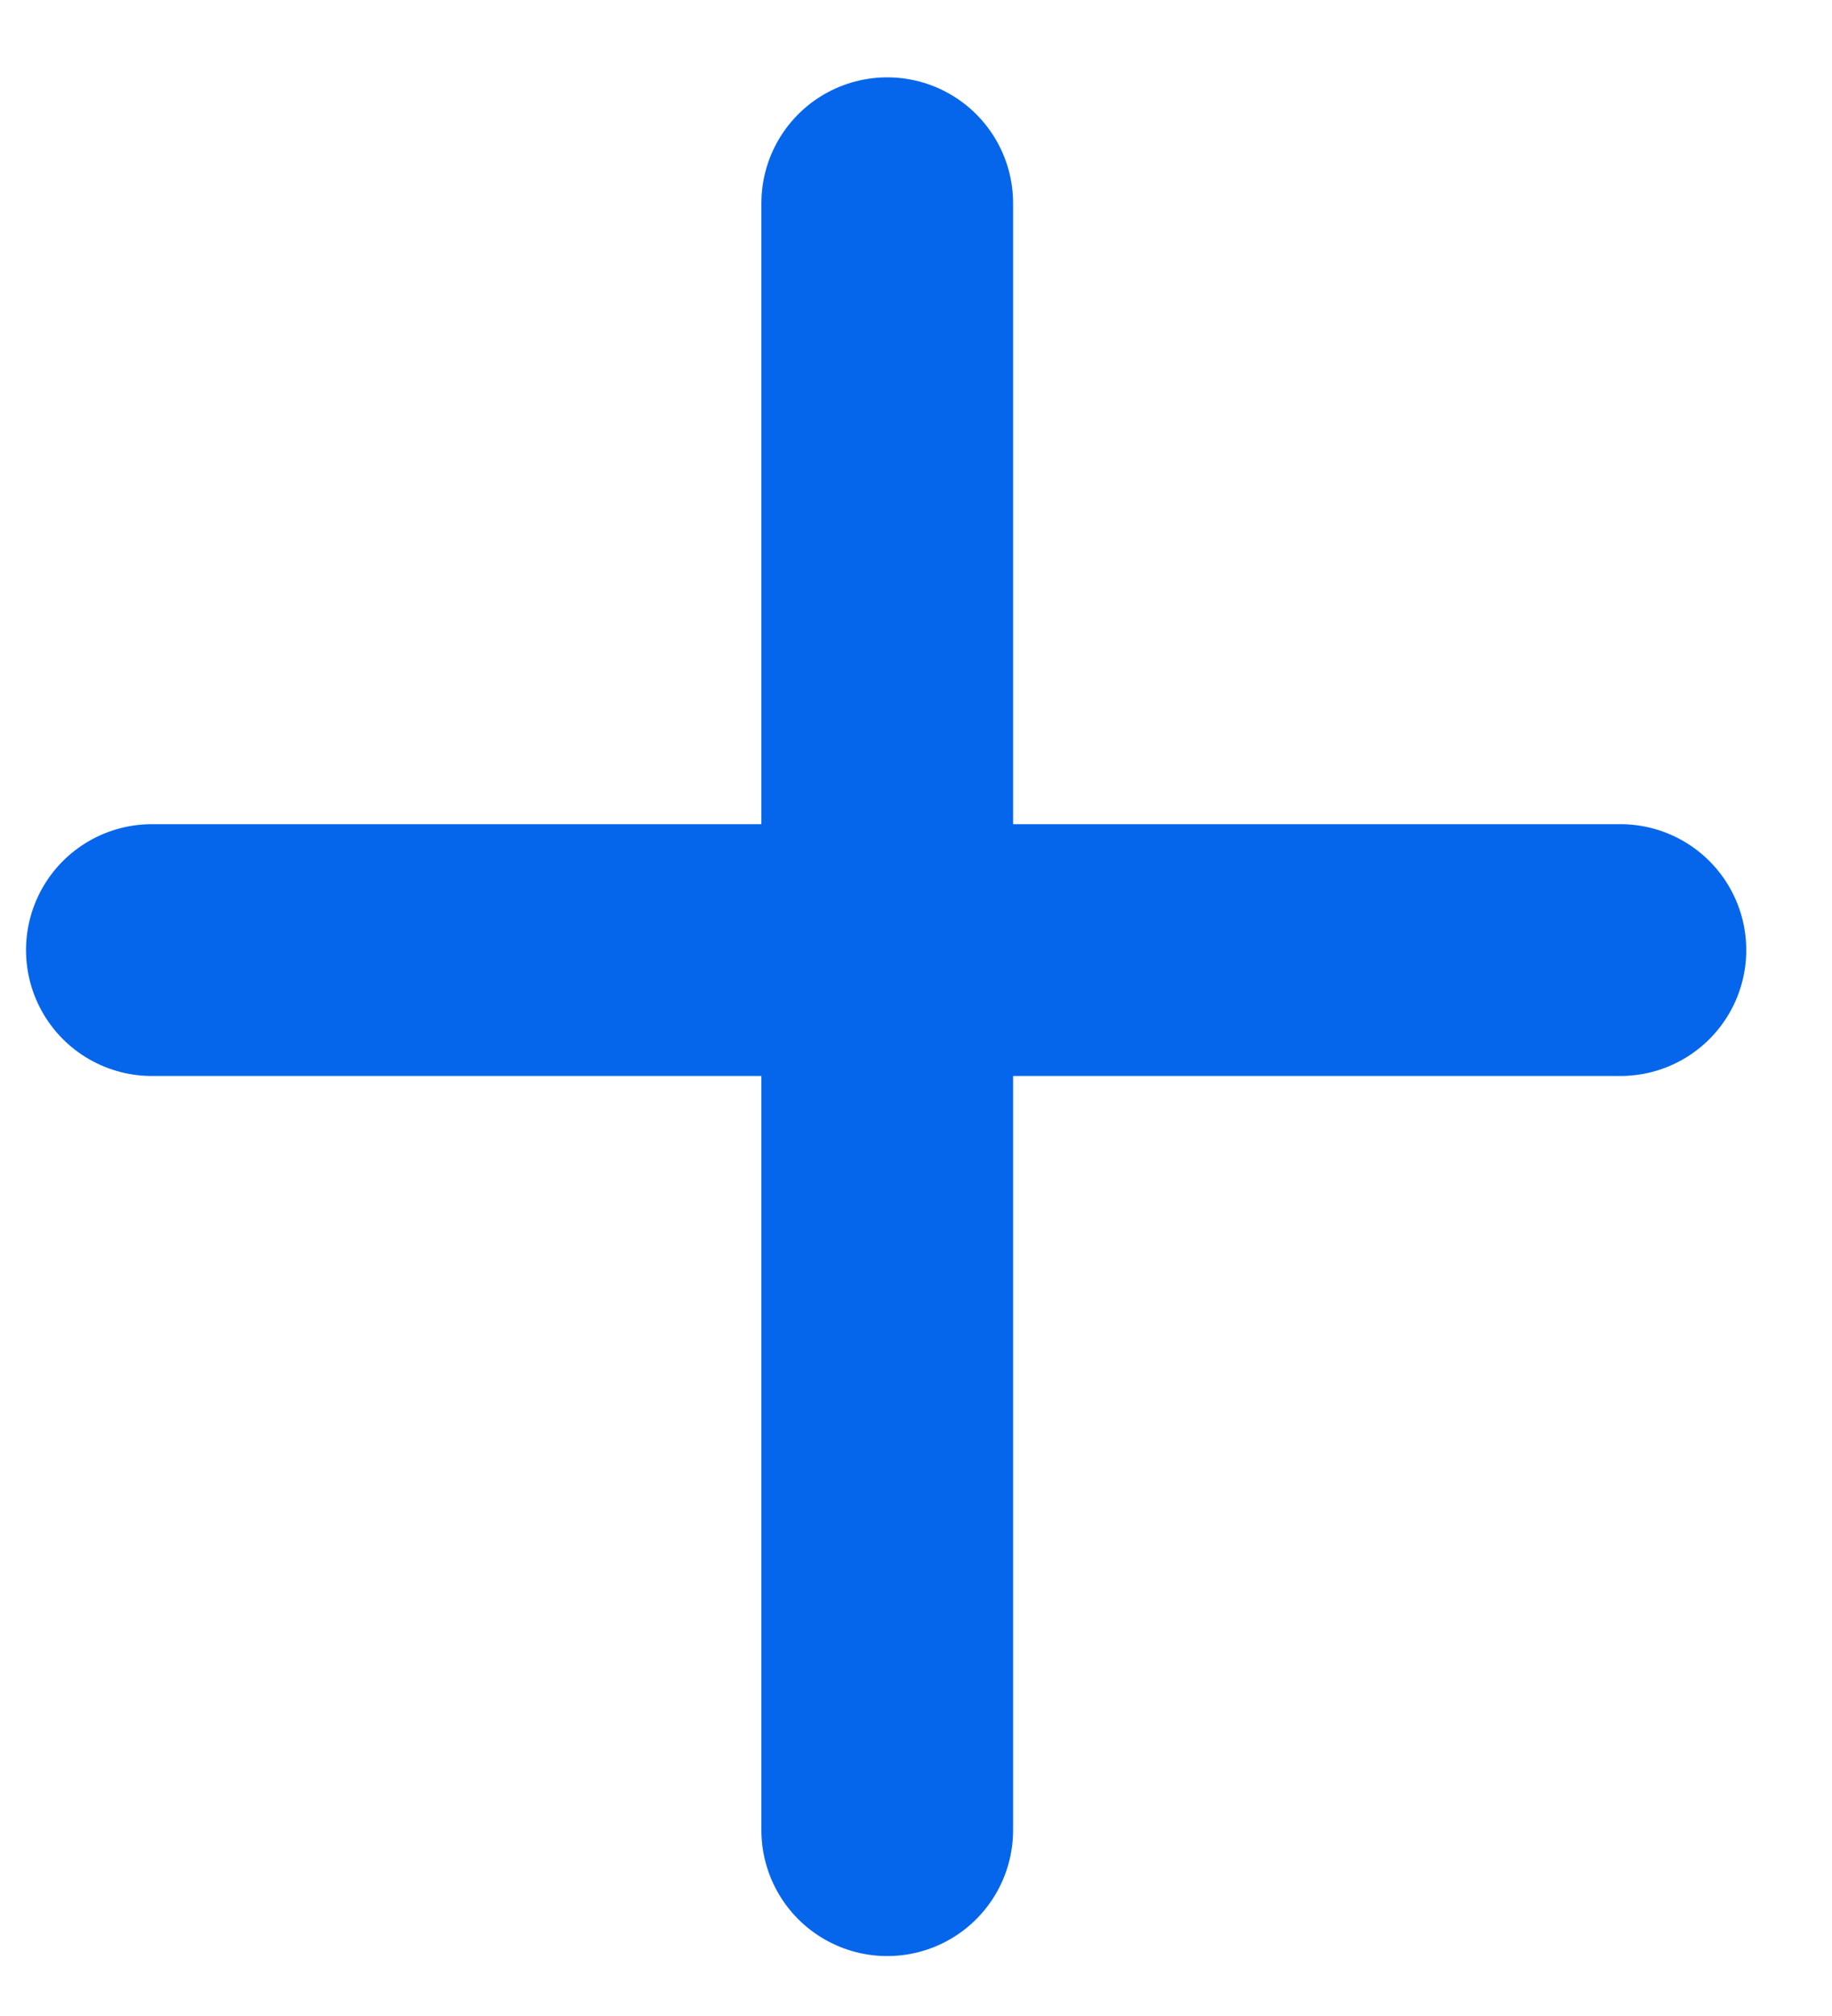
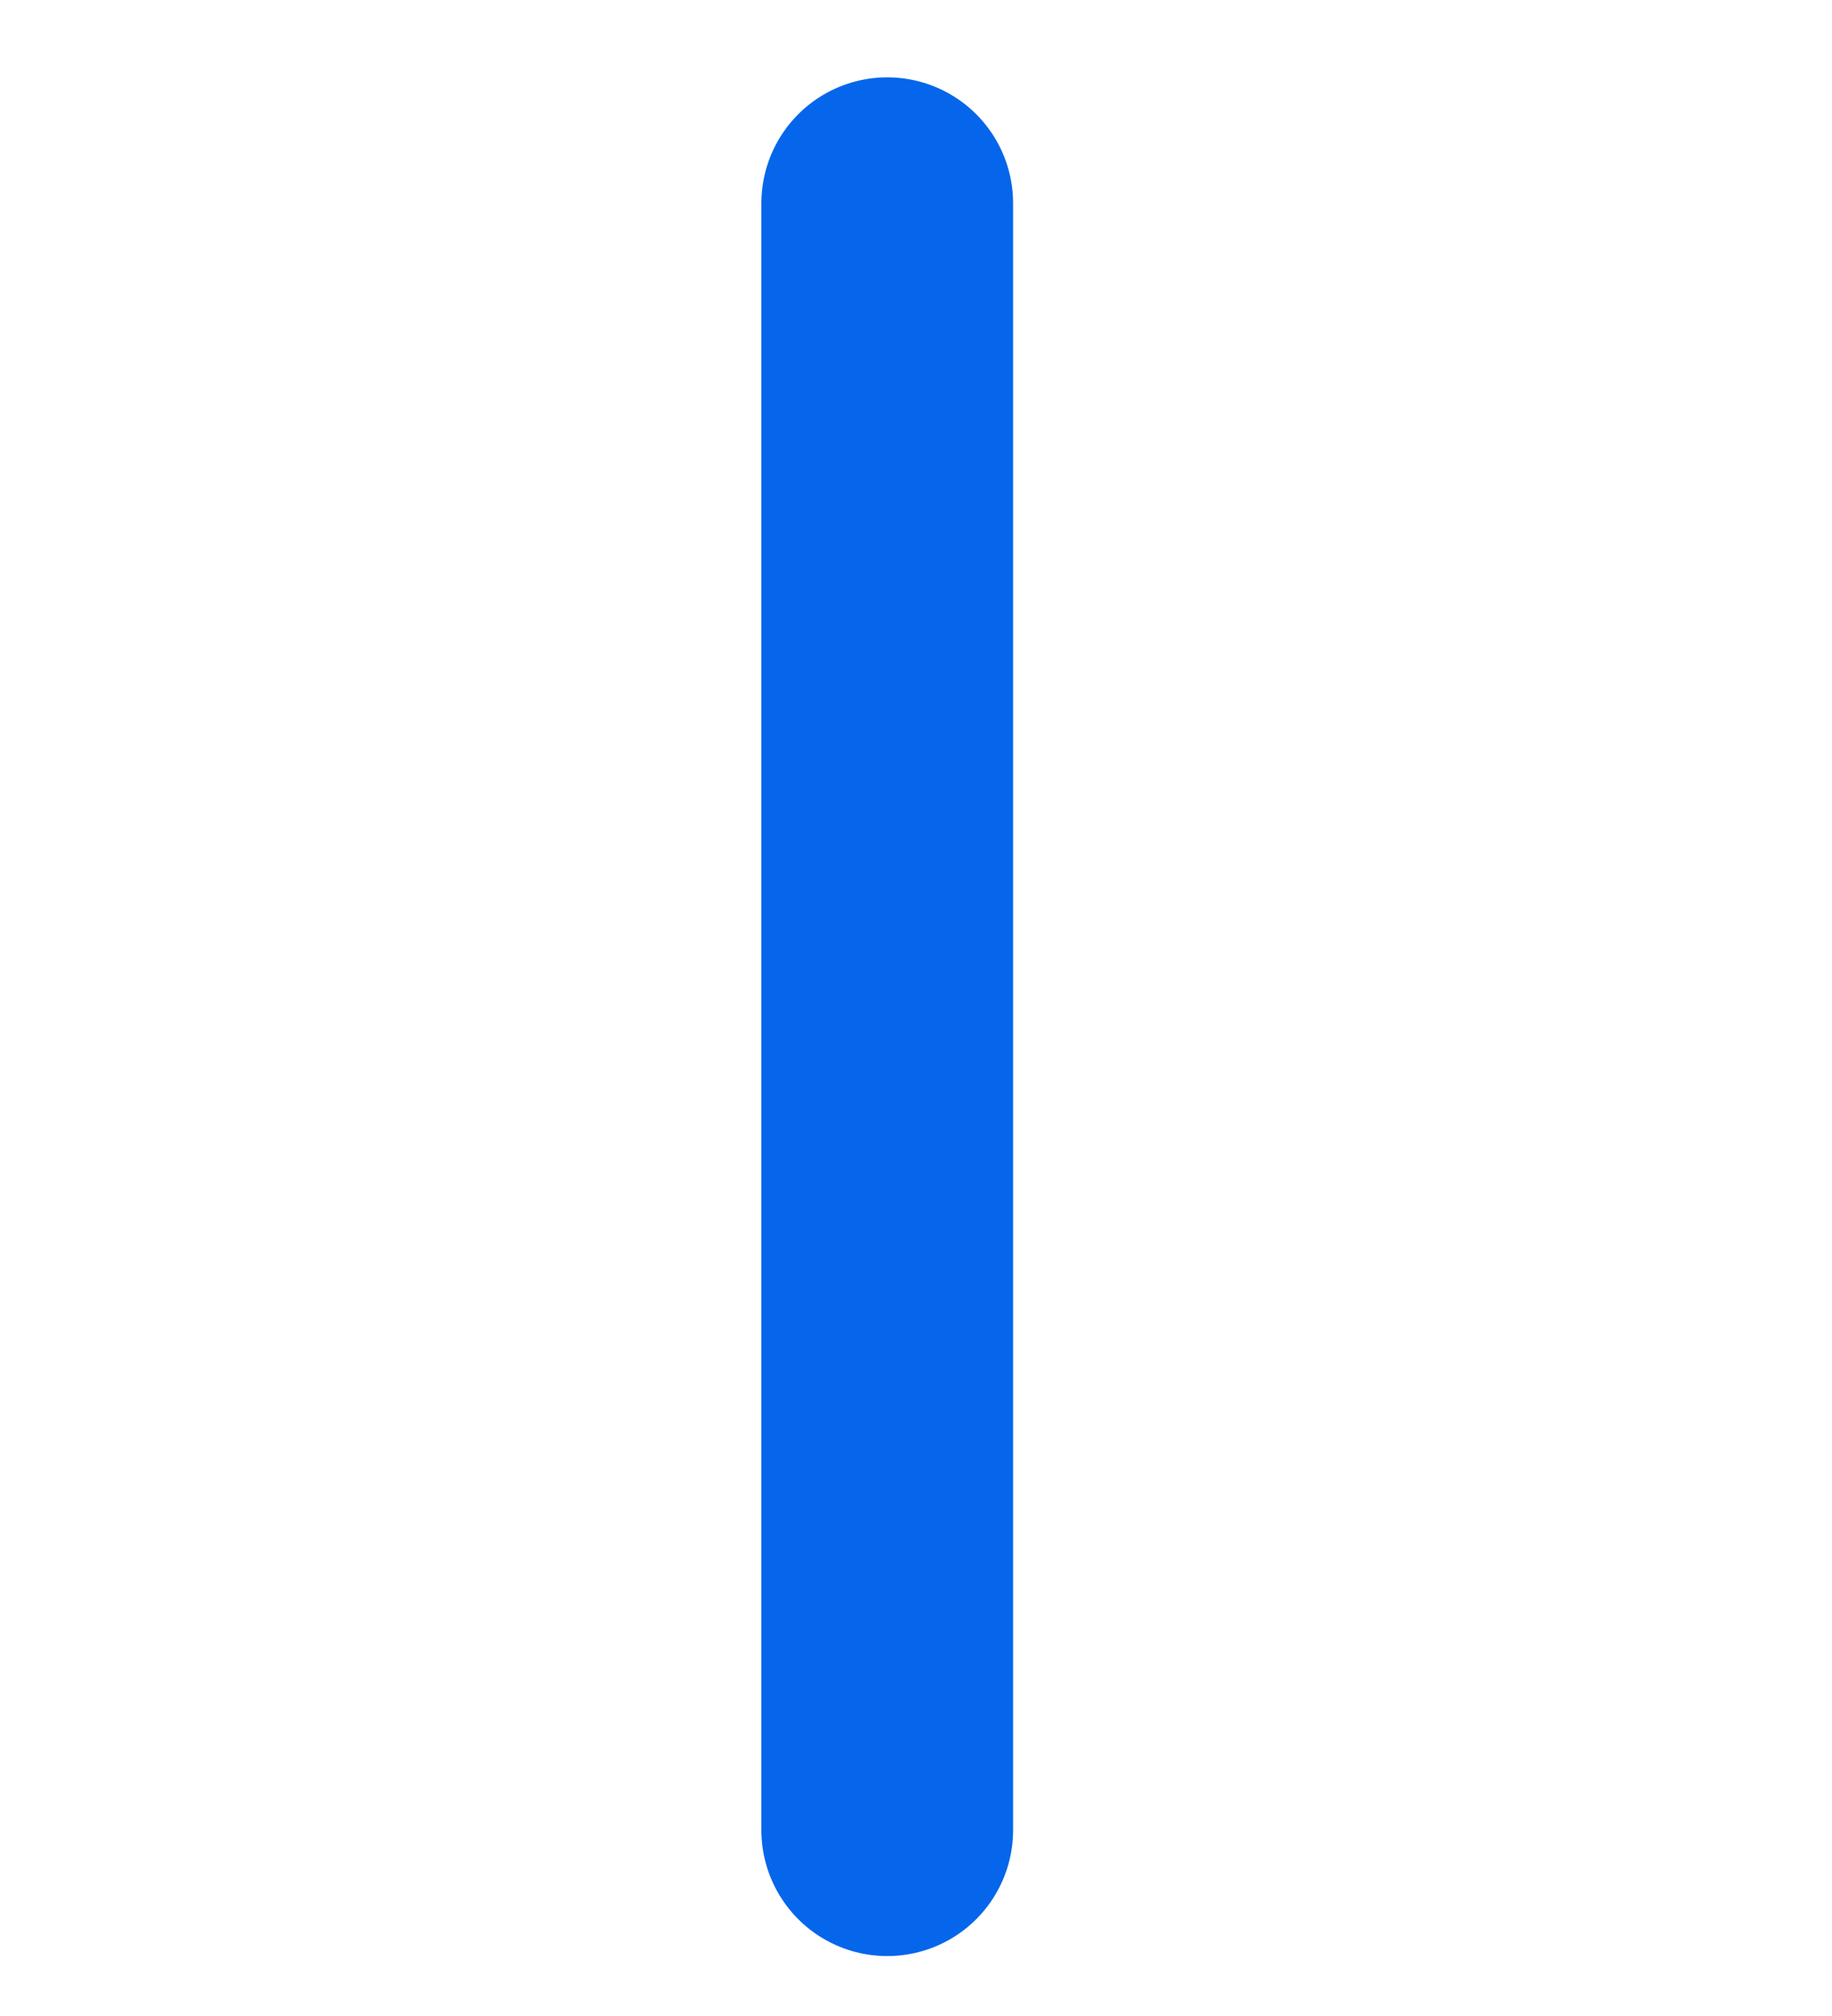
<svg xmlns="http://www.w3.org/2000/svg" width="10" height="11" viewBox="0 0 10 11" fill="none">
-   <path d="M8.845 5.184H0.829" stroke="#0566EB" stroke-width="1.374" stroke-linecap="round" stroke-linejoin="round" />
  <path d="M4.843 9.986V1.109" stroke="#0566EB" stroke-width="1.374" stroke-linecap="round" stroke-linejoin="round" />
</svg>